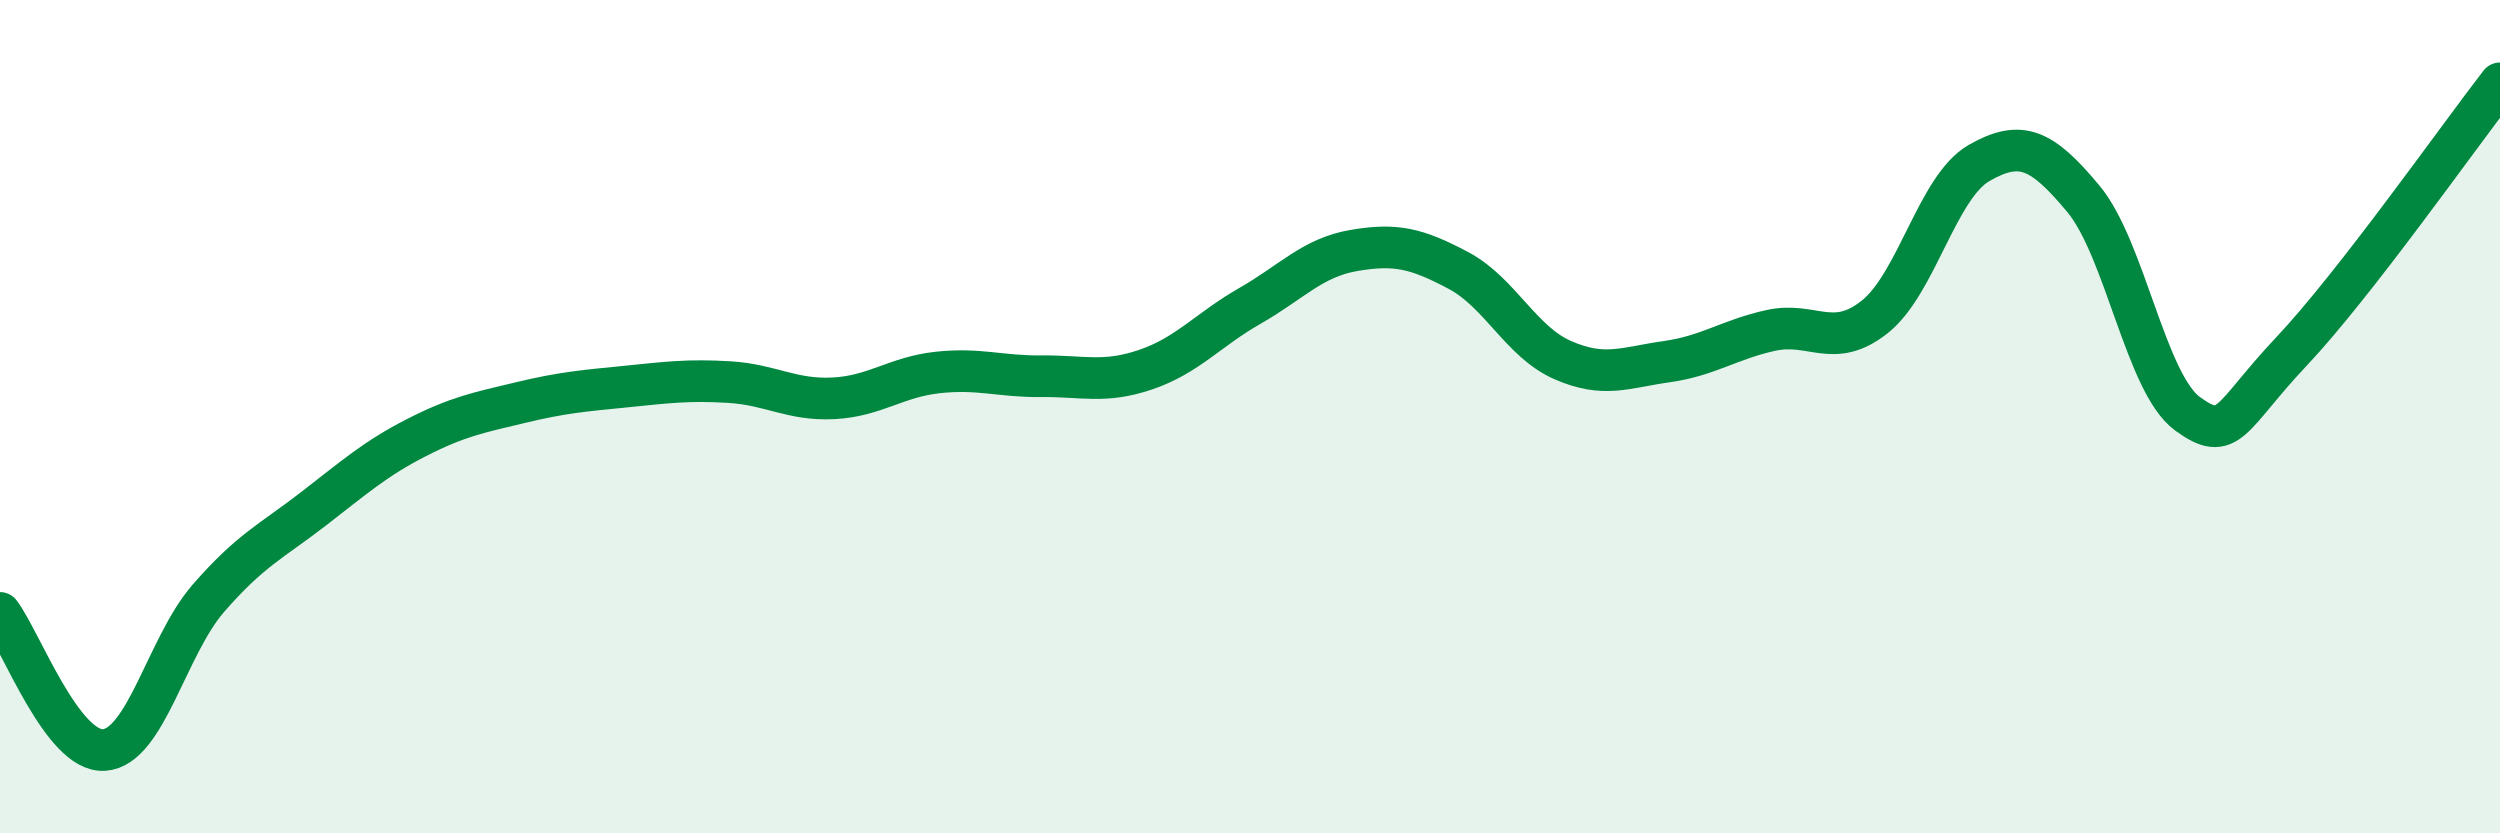
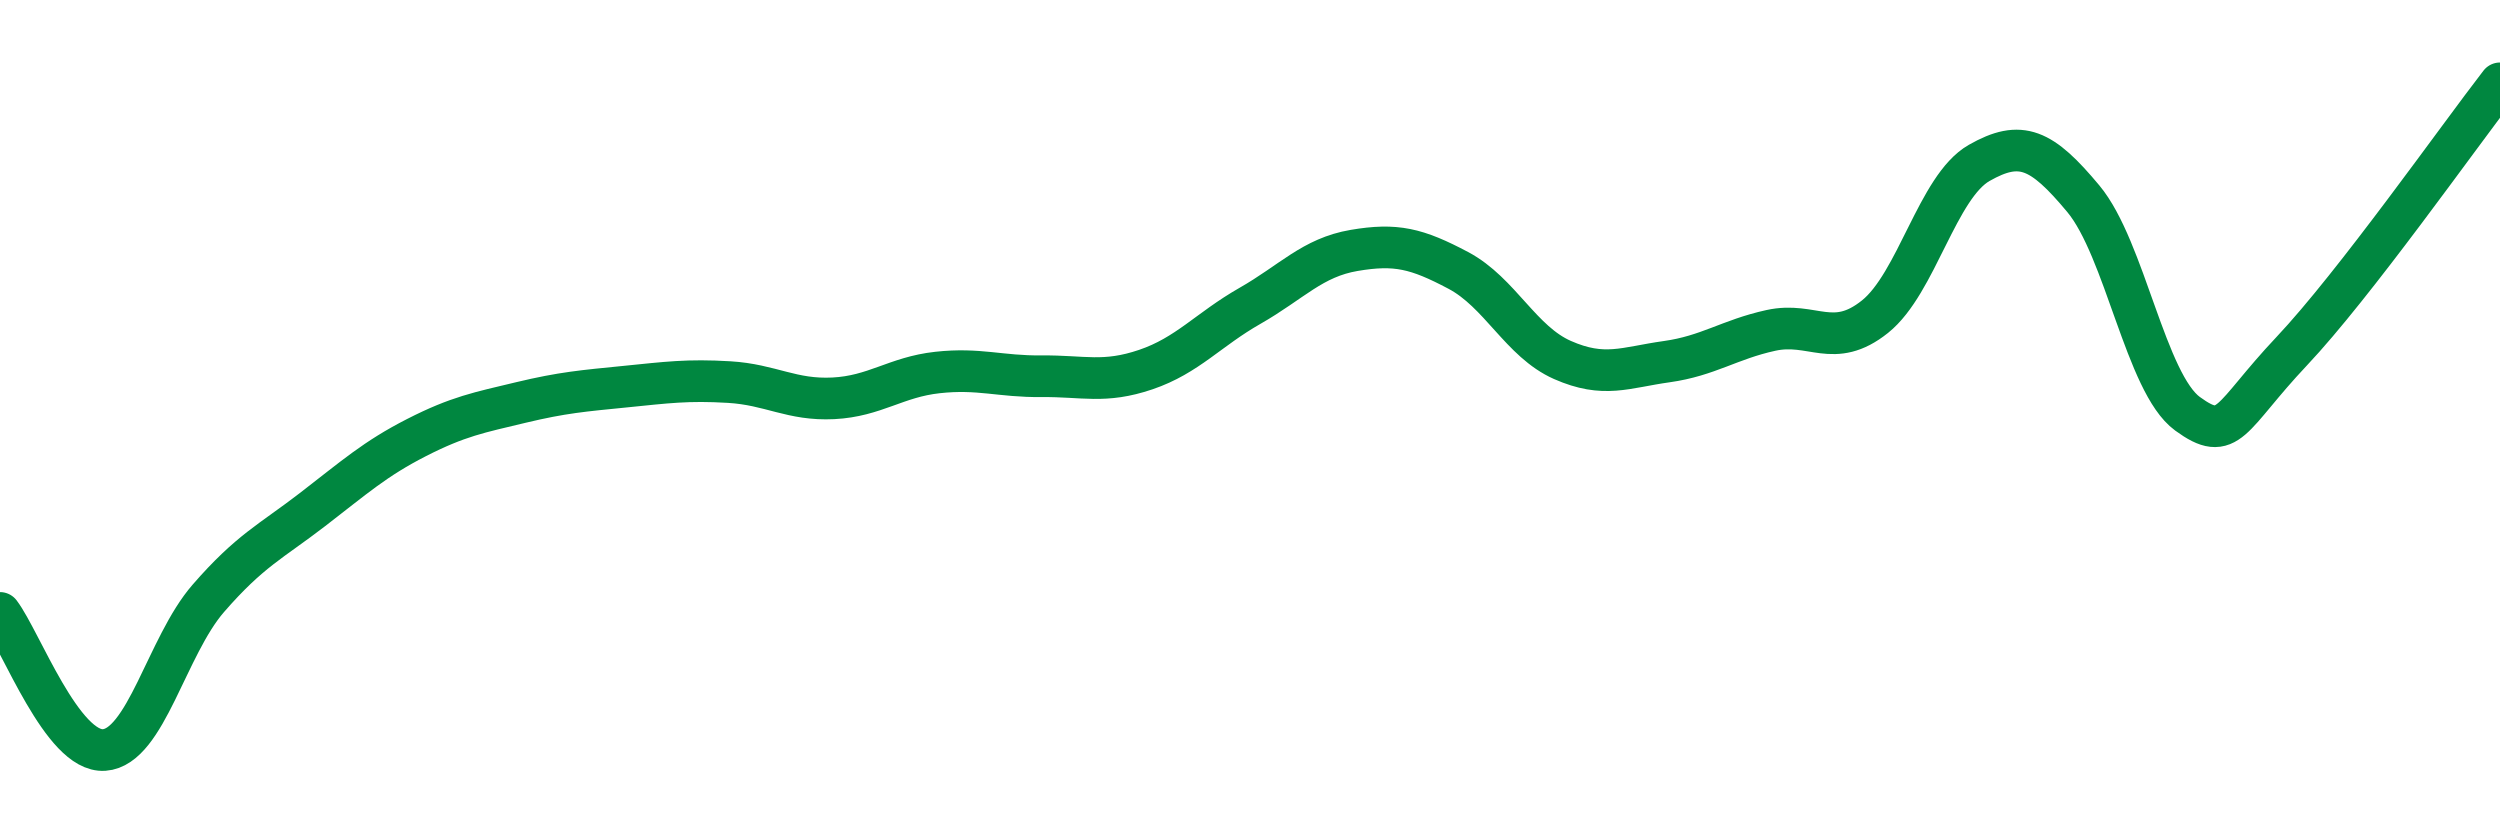
<svg xmlns="http://www.w3.org/2000/svg" width="60" height="20" viewBox="0 0 60 20">
-   <path d="M 0,14.71 C 0.5,15.37 1.5,18.07 2.5,18 C 3.5,17.93 4,15.51 5,14.36 C 6,13.21 6.5,13 7.5,12.23 C 8.5,11.46 9,11.01 10,10.5 C 11,9.99 11.5,9.9 12.5,9.66 C 13.5,9.42 14,9.38 15,9.28 C 16,9.18 16.5,9.11 17.5,9.17 C 18.5,9.23 19,9.61 20,9.56 C 21,9.51 21.5,9.05 22.5,8.94 C 23.5,8.83 24,9.04 25,9.03 C 26,9.02 26.5,9.21 27.5,8.87 C 28.5,8.53 29,7.91 30,7.34 C 31,6.77 31.5,6.18 32.5,6.01 C 33.5,5.84 34,5.96 35,6.49 C 36,7.02 36.5,8.2 37.5,8.64 C 38.5,9.08 39,8.82 40,8.68 C 41,8.54 41.5,8.15 42.5,7.93 C 43.5,7.71 44,8.4 45,7.6 C 46,6.8 46.5,4.48 47.5,3.91 C 48.5,3.34 49,3.57 50,4.77 C 51,5.97 51.5,9.2 52.5,9.93 C 53.5,10.66 53.5,10.02 55,8.43 C 56.5,6.84 59,3.29 60,2L60 20L0 20Z" fill="#008740" opacity="0.1" stroke-linecap="round" stroke-linejoin="round" />
  <path d="M 0,14.71 C 0.5,15.37 1.5,18.07 2.5,18 C 3.5,17.93 4,15.51 5,14.36 C 6,13.21 6.5,13 7.5,12.23 C 8.5,11.46 9,11.01 10,10.5 C 11,9.99 11.5,9.9 12.5,9.66 C 13.5,9.42 14,9.38 15,9.28 C 16,9.18 16.5,9.11 17.5,9.17 C 18.5,9.23 19,9.61 20,9.56 C 21,9.51 21.5,9.05 22.5,8.94 C 23.5,8.83 24,9.04 25,9.03 C 26,9.02 26.5,9.21 27.5,8.87 C 28.5,8.53 29,7.91 30,7.34 C 31,6.77 31.5,6.18 32.5,6.01 C 33.5,5.84 34,5.96 35,6.49 C 36,7.02 36.5,8.2 37.5,8.64 C 38.5,9.08 39,8.82 40,8.68 C 41,8.54 41.5,8.15 42.5,7.93 C 43.5,7.71 44,8.4 45,7.6 C 46,6.8 46.5,4.48 47.5,3.91 C 48.5,3.34 49,3.57 50,4.77 C 51,5.97 51.5,9.2 52.5,9.93 C 53.5,10.66 53.5,10.02 55,8.43 C 56.5,6.84 59,3.29 60,2" stroke="#008740" stroke-width="1" fill="none" stroke-linecap="round" stroke-linejoin="round" />
</svg>